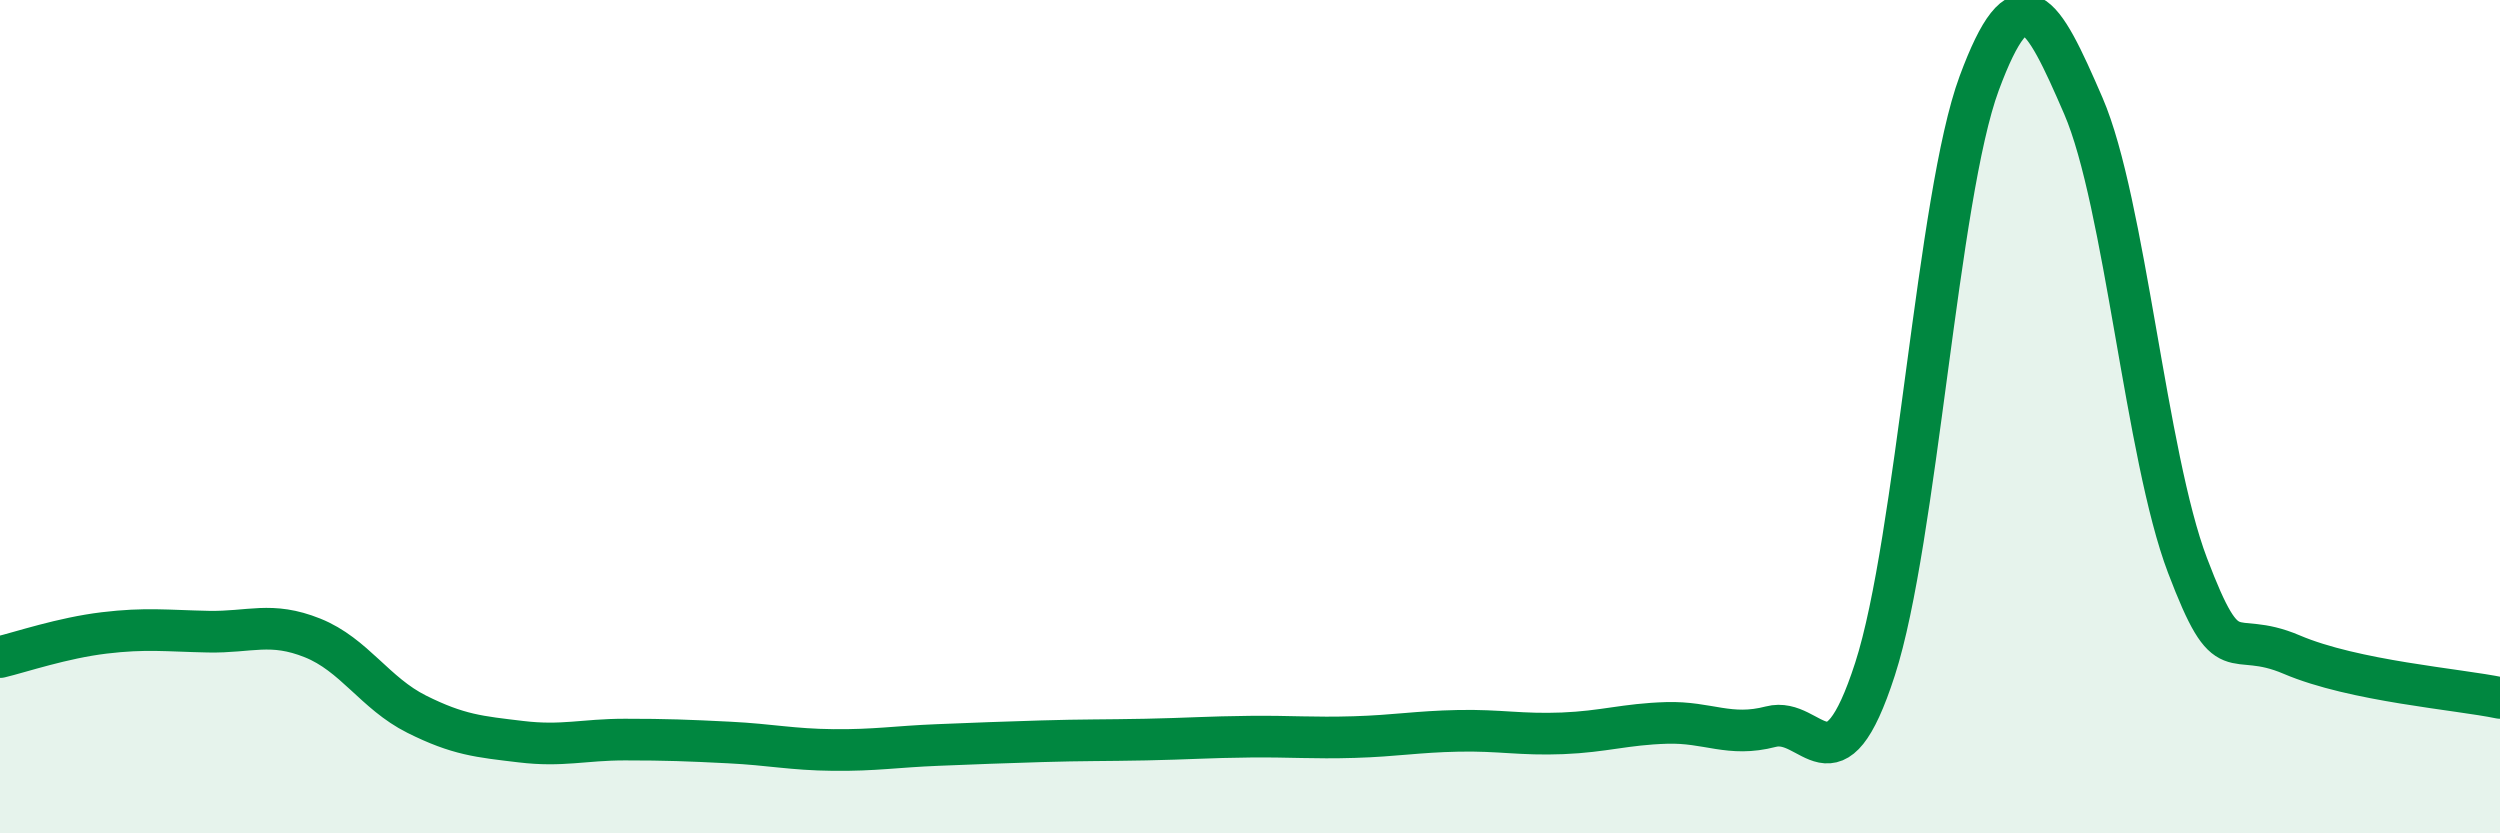
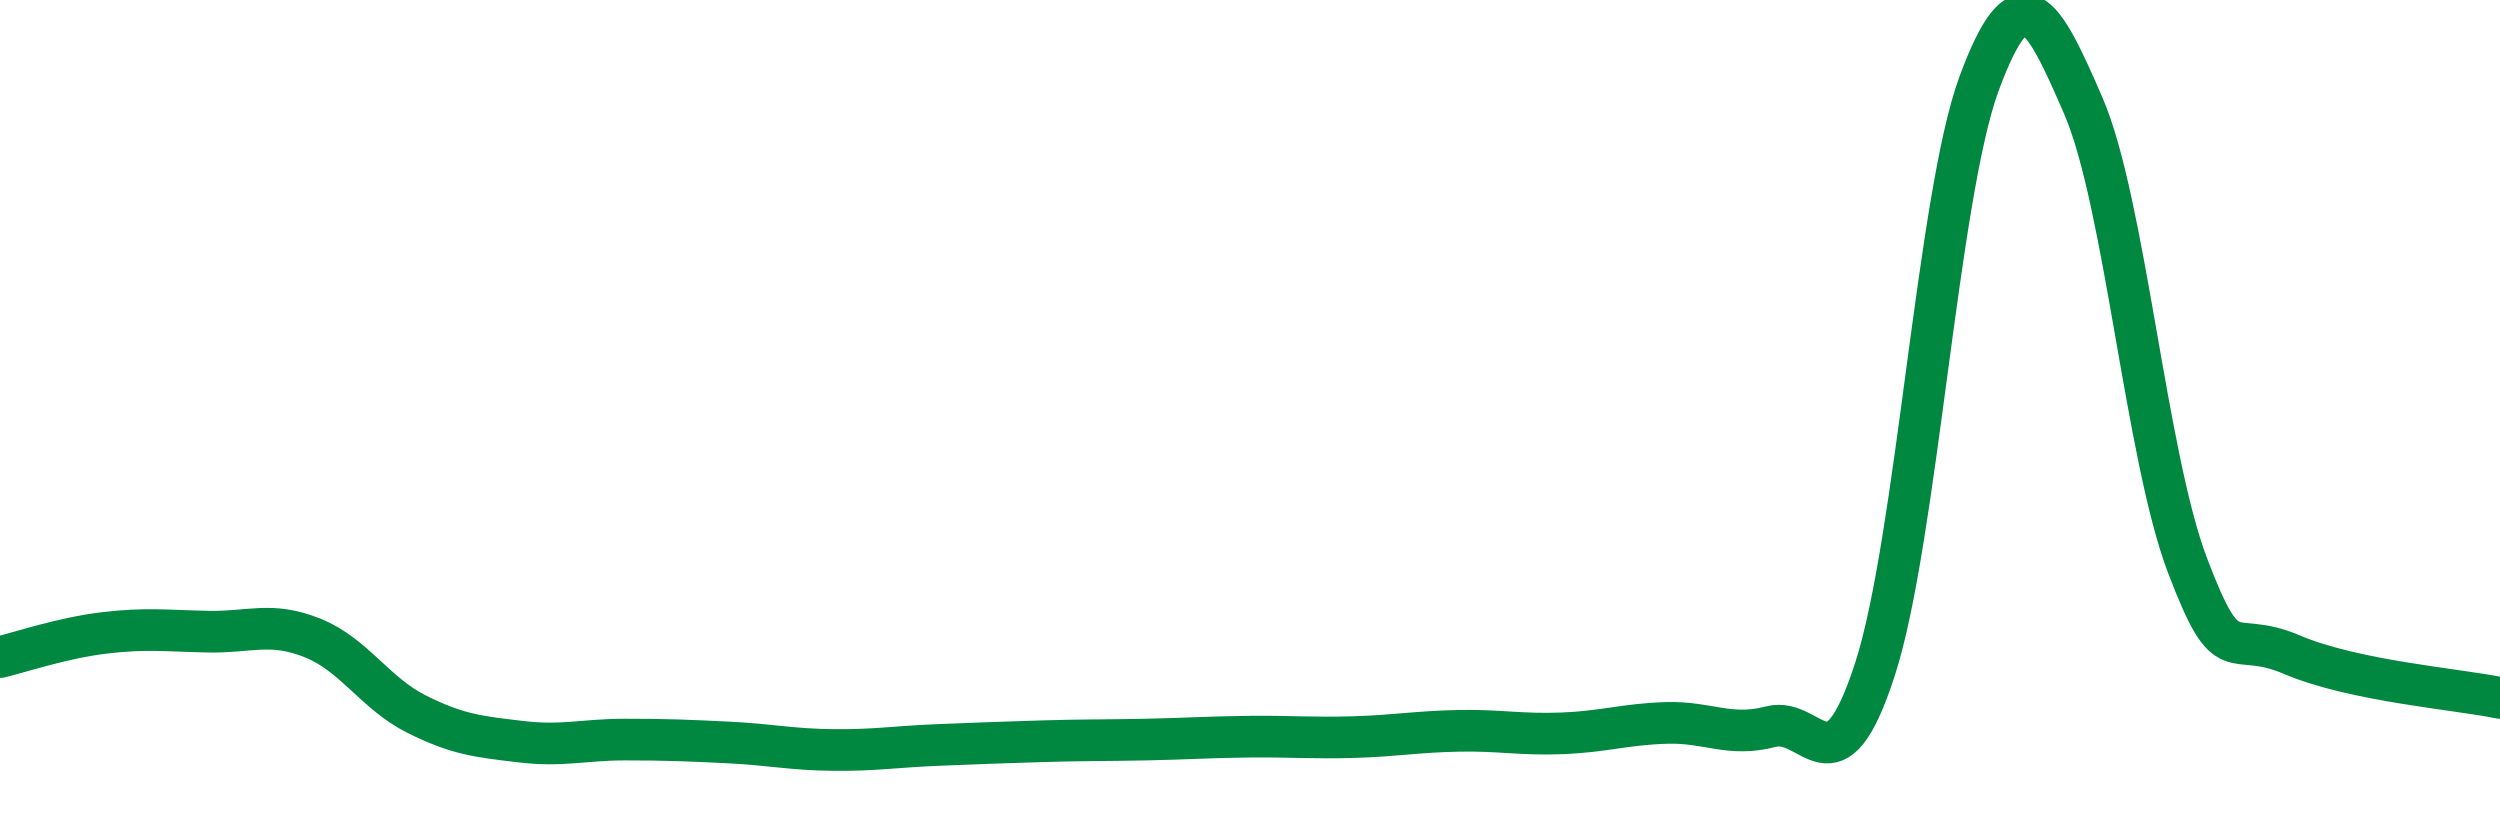
<svg xmlns="http://www.w3.org/2000/svg" width="60" height="20" viewBox="0 0 60 20">
-   <path d="M 0,15.77 C 0.5,15.65 1.5,15.31 2.5,15.19 C 3.5,15.07 4,15.14 5,15.16 C 6,15.18 6.5,14.91 7.5,15.31 C 8.5,15.71 9,16.64 10,17.14 C 11,17.64 11.5,17.68 12.5,17.8 C 13.5,17.92 14,17.75 15,17.75 C 16,17.75 16.5,17.77 17.5,17.82 C 18.5,17.87 19,17.99 20,18 C 21,18.01 21.5,17.92 22.5,17.88 C 23.5,17.84 24,17.82 25,17.79 C 26,17.76 26.5,17.77 27.5,17.75 C 28.5,17.73 29,17.69 30,17.68 C 31,17.67 31.5,17.72 32.5,17.69 C 33.5,17.66 34,17.56 35,17.54 C 36,17.52 36.5,17.64 37.5,17.6 C 38.5,17.56 39,17.38 40,17.35 C 41,17.32 41.5,17.7 42.5,17.44 C 43.5,17.18 44,19.15 45,16.06 C 46,12.97 46.5,4.7 47.5,2 C 48.5,-0.7 49,0.23 50,2.54 C 51,4.85 51.5,10.94 52.5,13.57 C 53.5,16.2 53.5,15.07 55,15.71 C 56.5,16.35 59,16.54 60,16.75L60 20L0 20Z" fill="#008740" opacity="0.1" stroke-linecap="round" stroke-linejoin="round" />
  <path d="M 0,15.77 C 0.5,15.65 1.5,15.31 2.5,15.19 C 3.5,15.07 4,15.14 5,15.16 C 6,15.18 6.5,14.91 7.5,15.31 C 8.5,15.71 9,16.64 10,17.14 C 11,17.64 11.5,17.68 12.5,17.8 C 13.5,17.92 14,17.75 15,17.75 C 16,17.75 16.5,17.77 17.5,17.82 C 18.5,17.87 19,17.99 20,18 C 21,18.01 21.5,17.92 22.5,17.88 C 23.5,17.84 24,17.82 25,17.79 C 26,17.76 26.5,17.77 27.5,17.75 C 28.5,17.73 29,17.69 30,17.68 C 31,17.67 31.5,17.72 32.5,17.69 C 33.5,17.66 34,17.56 35,17.54 C 36,17.52 36.5,17.64 37.5,17.6 C 38.5,17.56 39,17.38 40,17.35 C 41,17.32 41.5,17.7 42.5,17.44 C 43.5,17.18 44,19.15 45,16.06 C 46,12.97 46.5,4.7 47.5,2 C 48.5,-0.7 49,0.23 50,2.54 C 51,4.85 51.5,10.94 52.5,13.57 C 53.5,16.2 53.5,15.07 55,15.71 C 56.5,16.35 59,16.54 60,16.75" stroke="#008740" stroke-width="1" fill="none" stroke-linecap="round" stroke-linejoin="round" />
</svg>